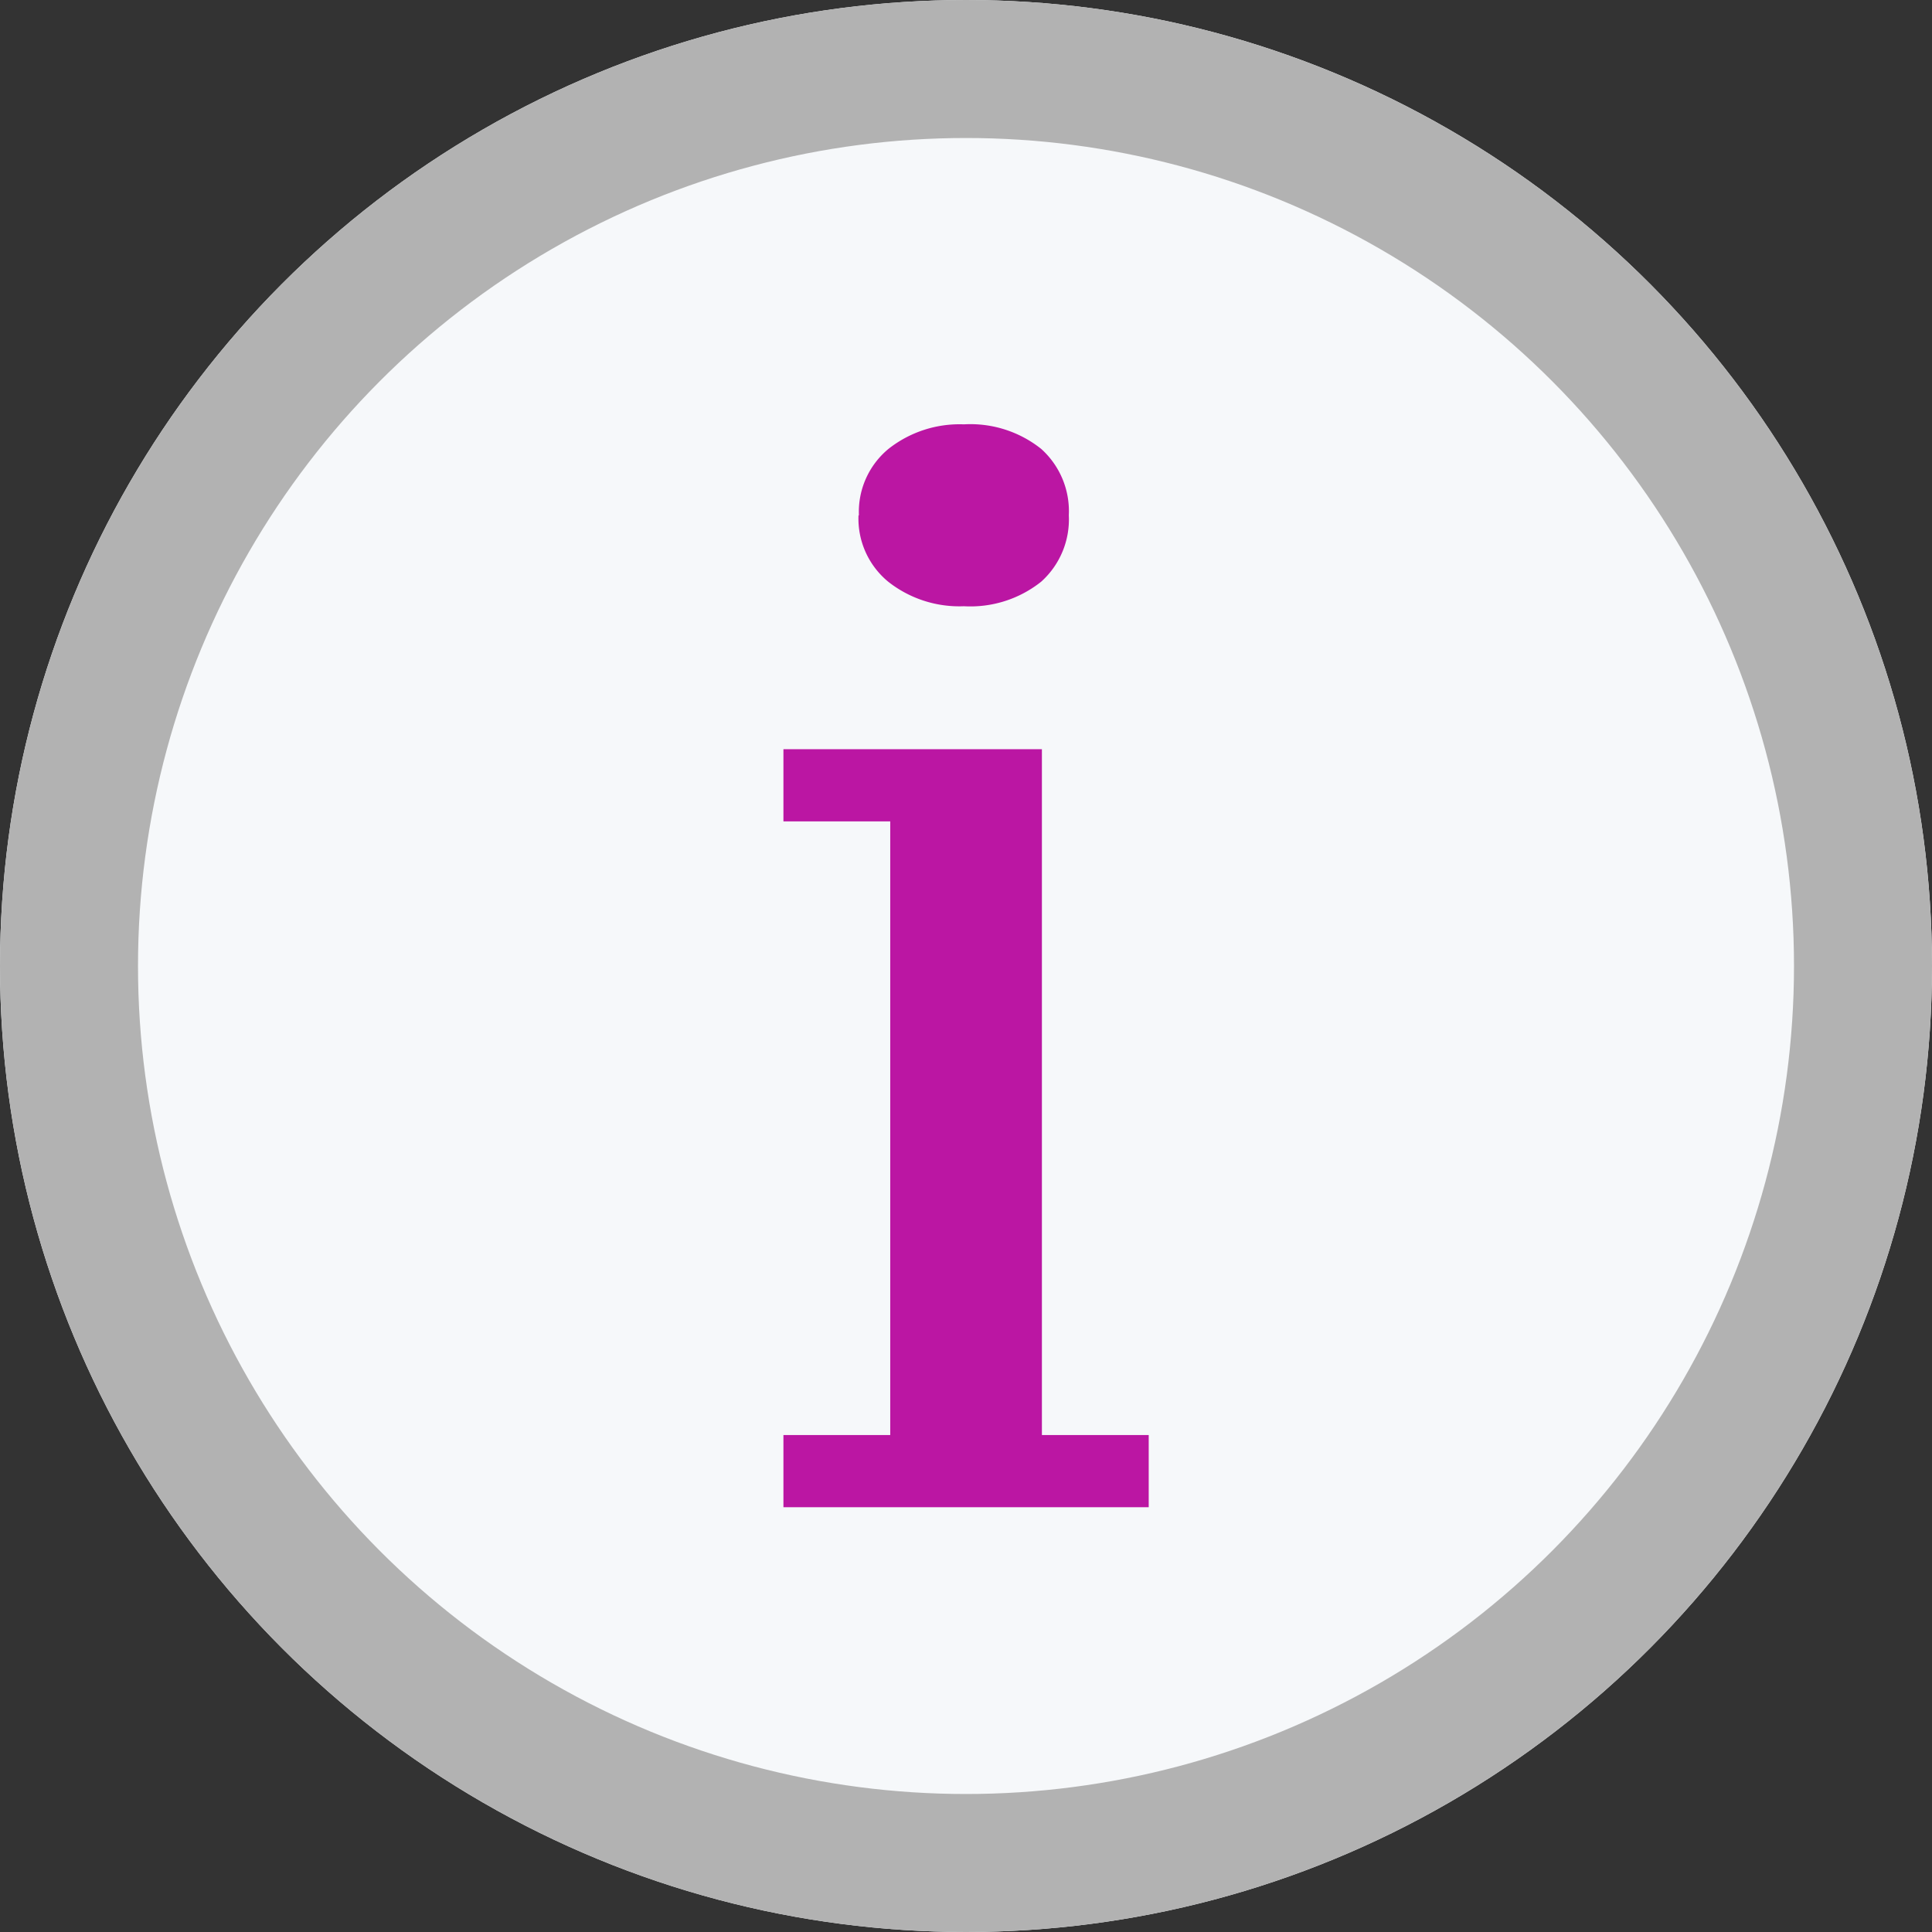
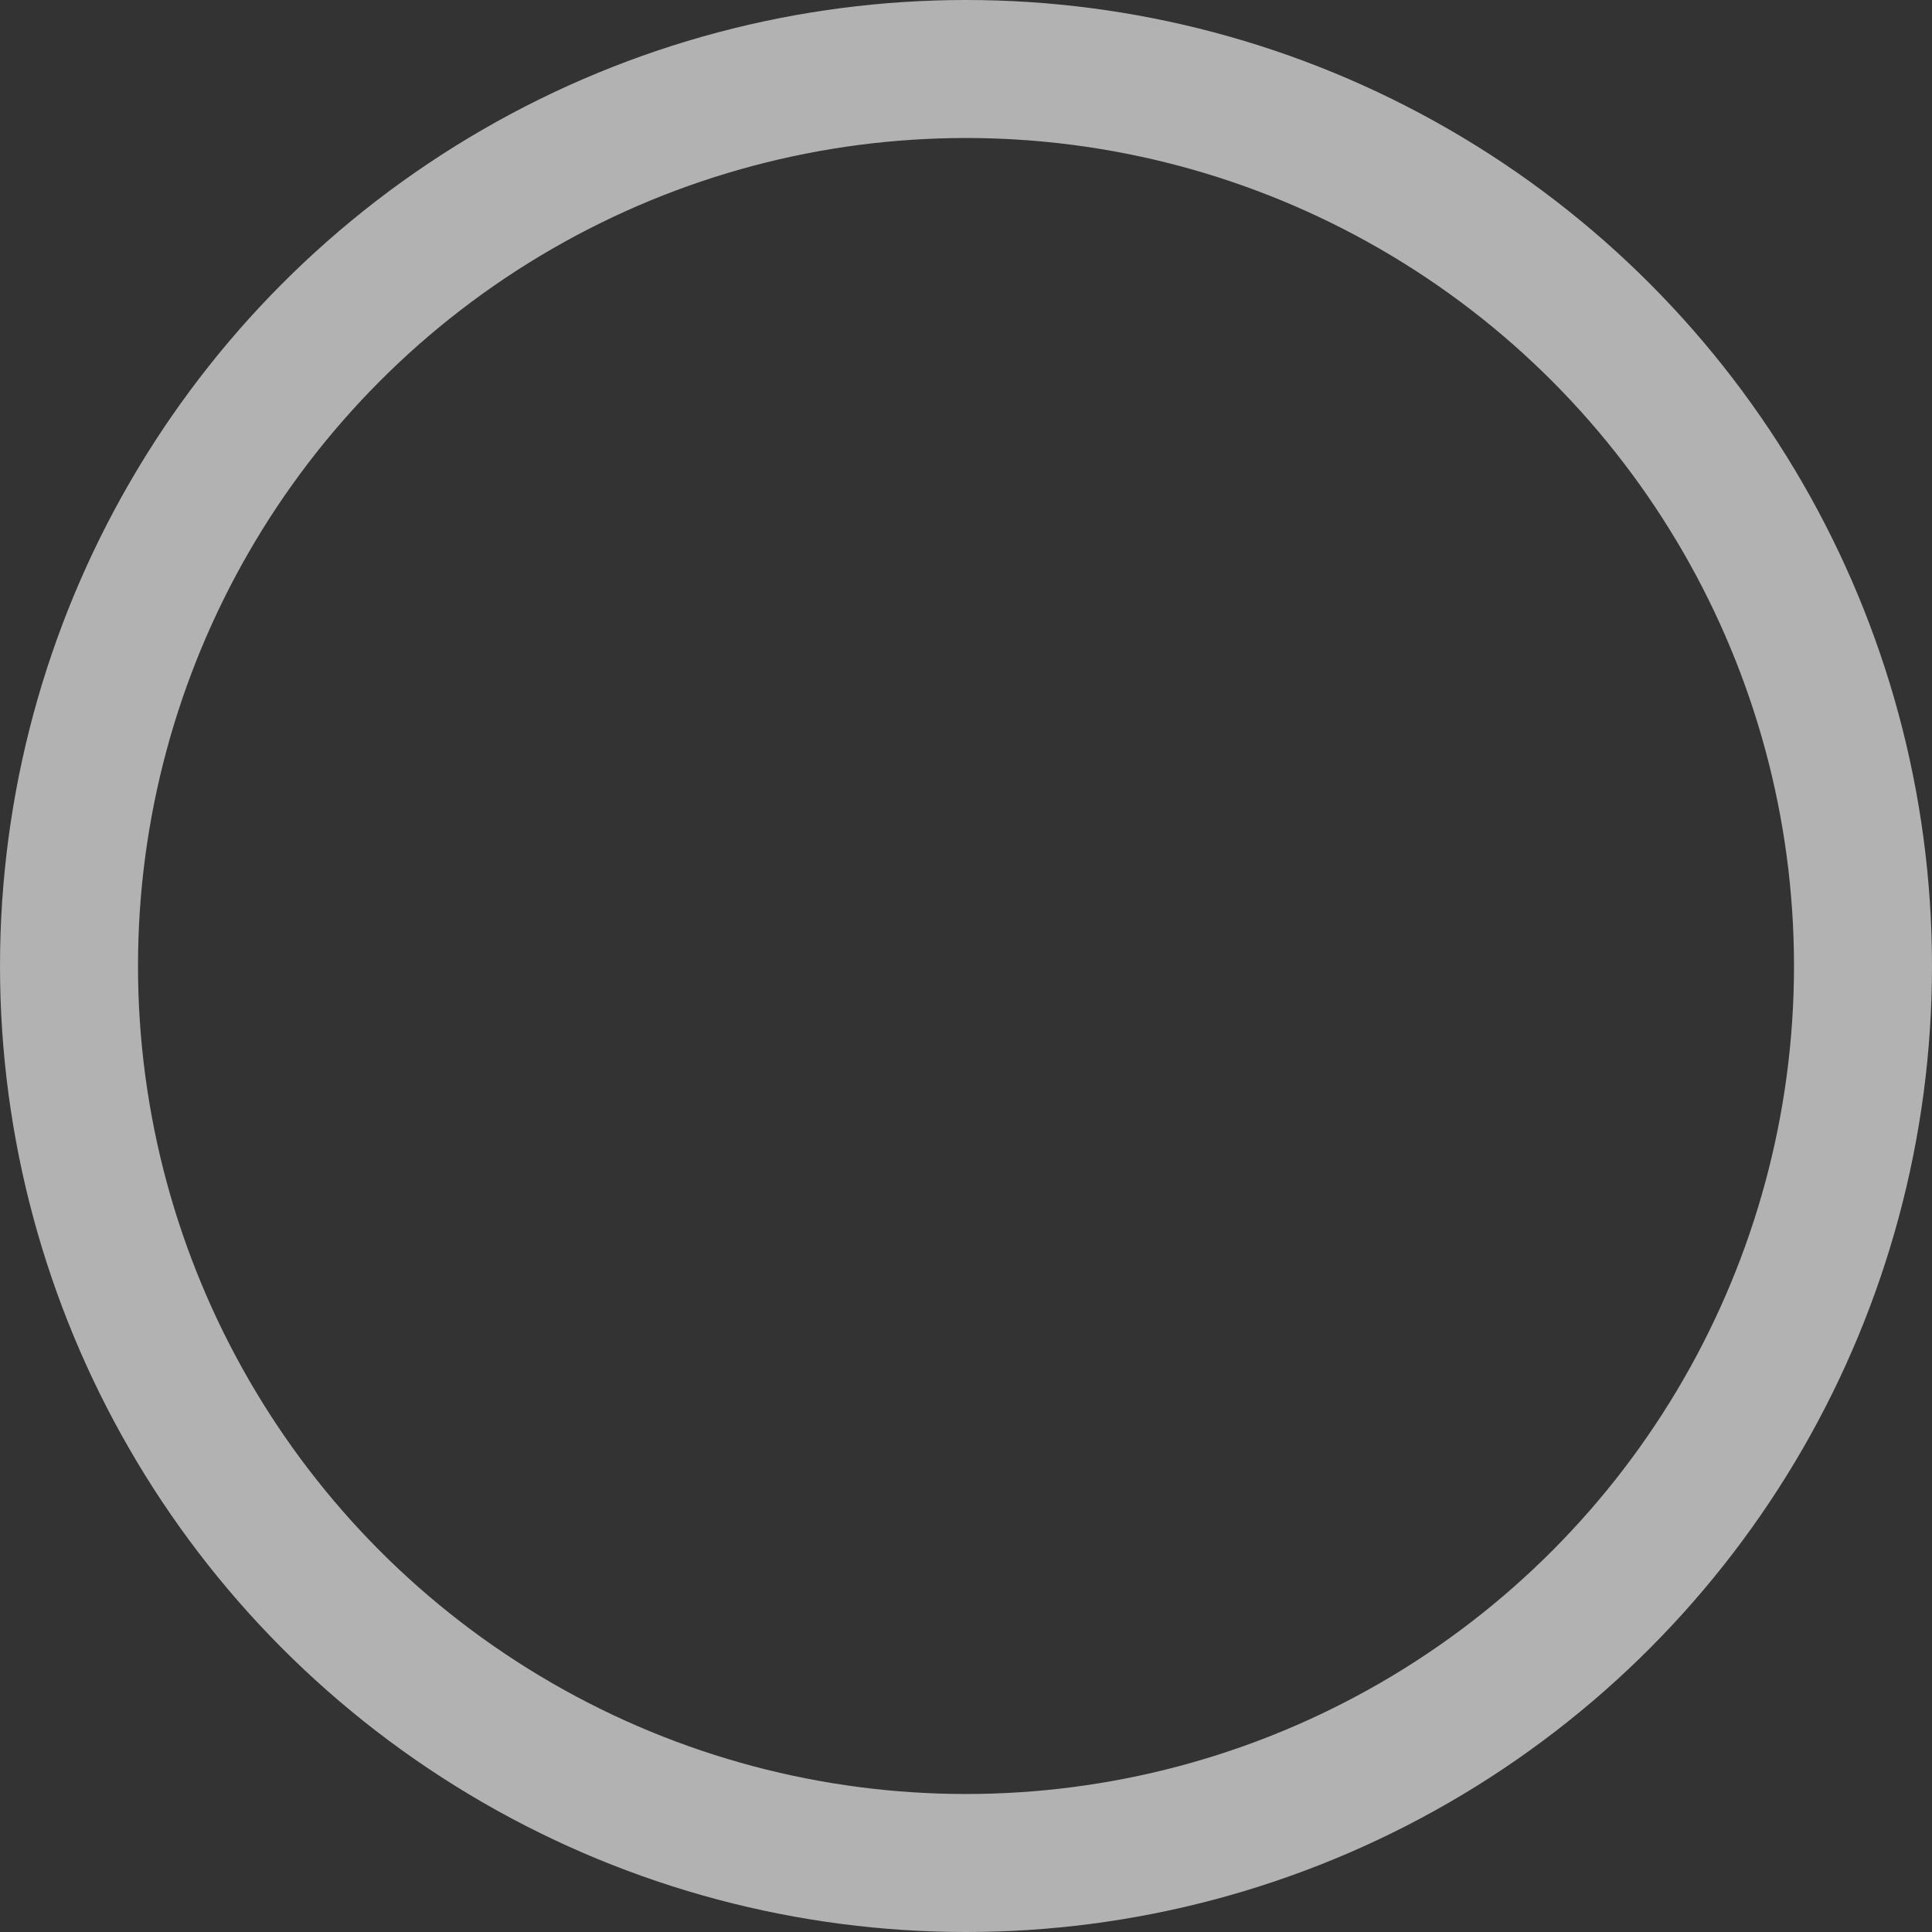
<svg xmlns="http://www.w3.org/2000/svg" width="14" height="14" viewBox="0 0 14 14">
  <rect x="0" y="0" width="14" height="14" fill="#333333" stroke="none" />
  <g id="Grupo_5727" data-name="Grupo 5727" transform="translate(-418)">
    <g id="Elipse_1" data-name="Elipse 1" transform="translate(418)" fill="#f6f8fa" stroke="#b2b2b2" stroke-width="1">
-       <circle cx="7" cy="7" r="7" stroke="none" />
      <circle cx="7" cy="7" r="6.5" fill="none" />
    </g>
-     <path id="Caminho_53" data-name="Caminho 53" d="M3.367-4.153H.72v-.523h.774V-9.123H.72v-.523H2.593v4.97h.774Zm-2.1-7.188a.592.592,0,0,1,.214-.481A.832.832,0,0,1,2.028-12a.823.823,0,0,1,.56.178.606.606,0,0,1,.2.481.606.606,0,0,1-.2.481.823.823,0,0,1-.56.178.832.832,0,0,1-.549-.178A.592.592,0,0,1,1.264-11.341Z" transform="translate(422.957 15.075)" fill="#bb16a3" />
  </g>
</svg>